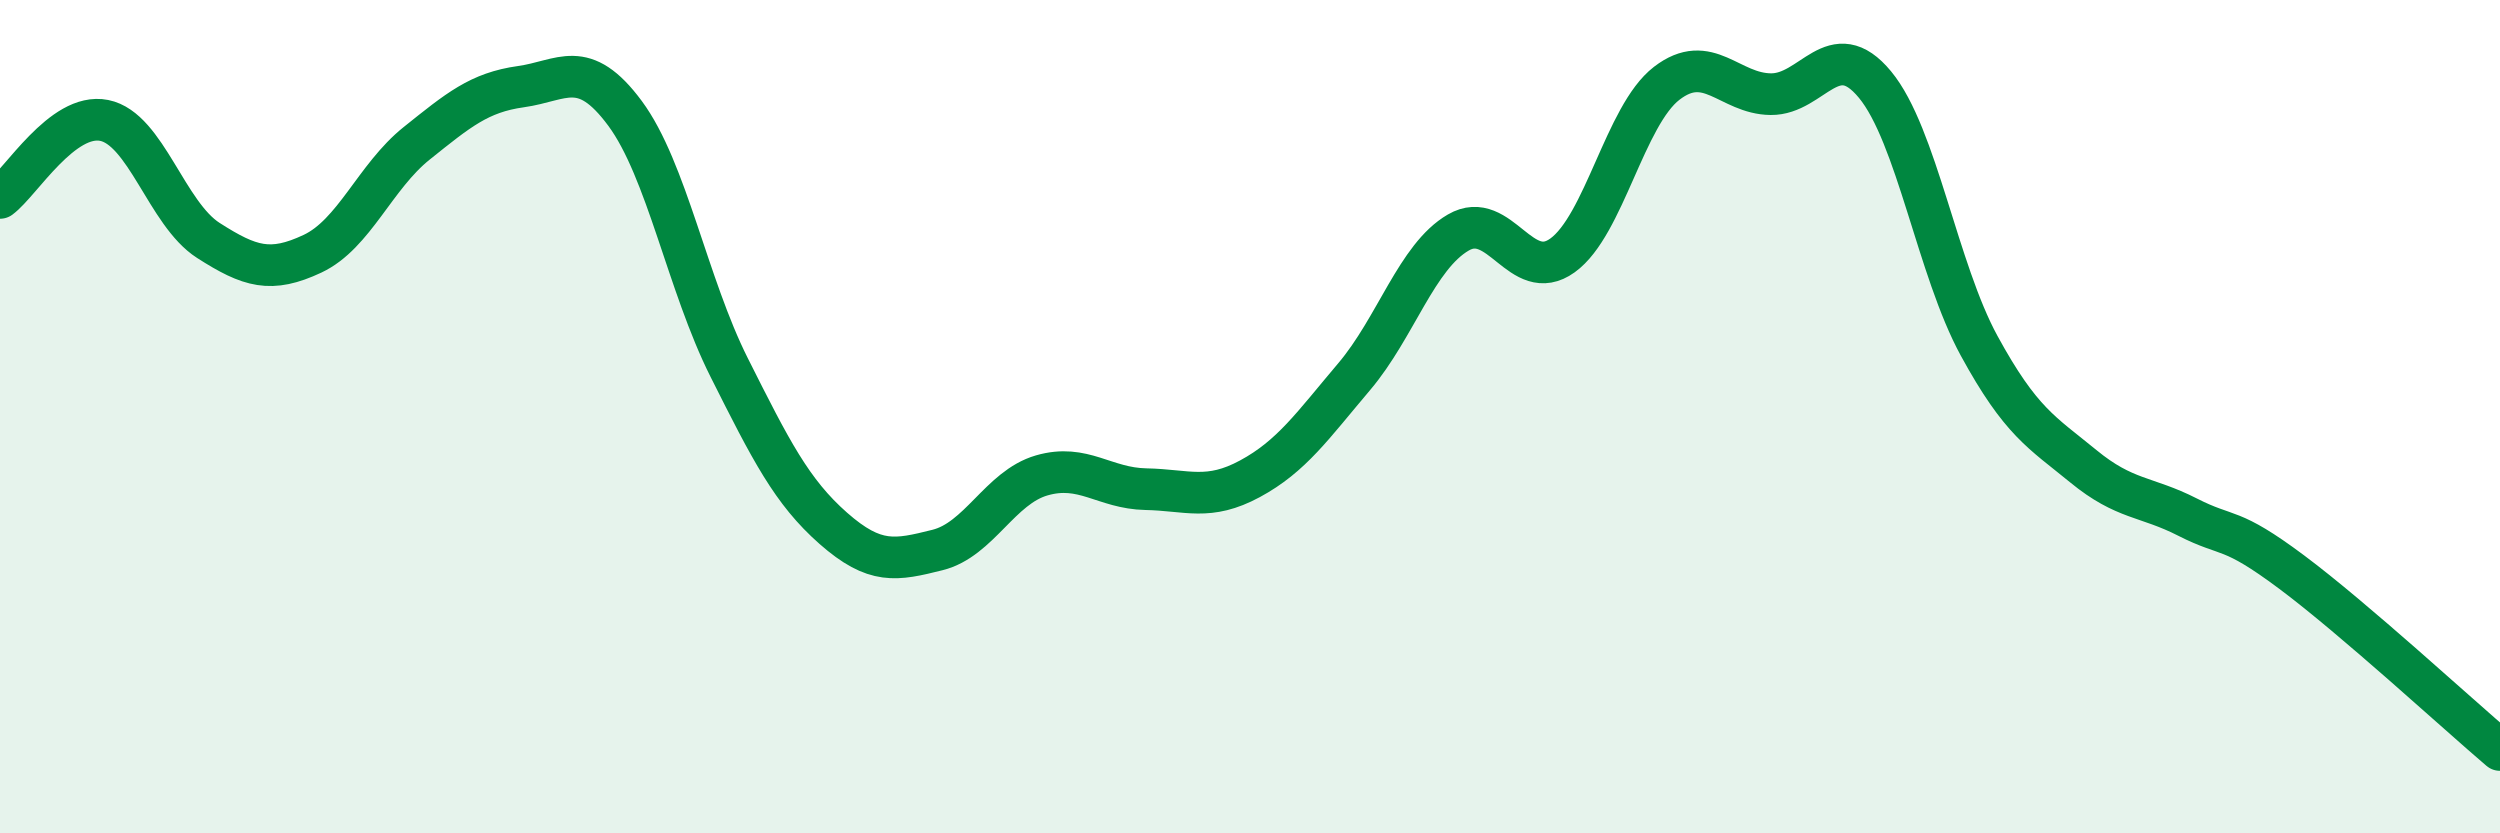
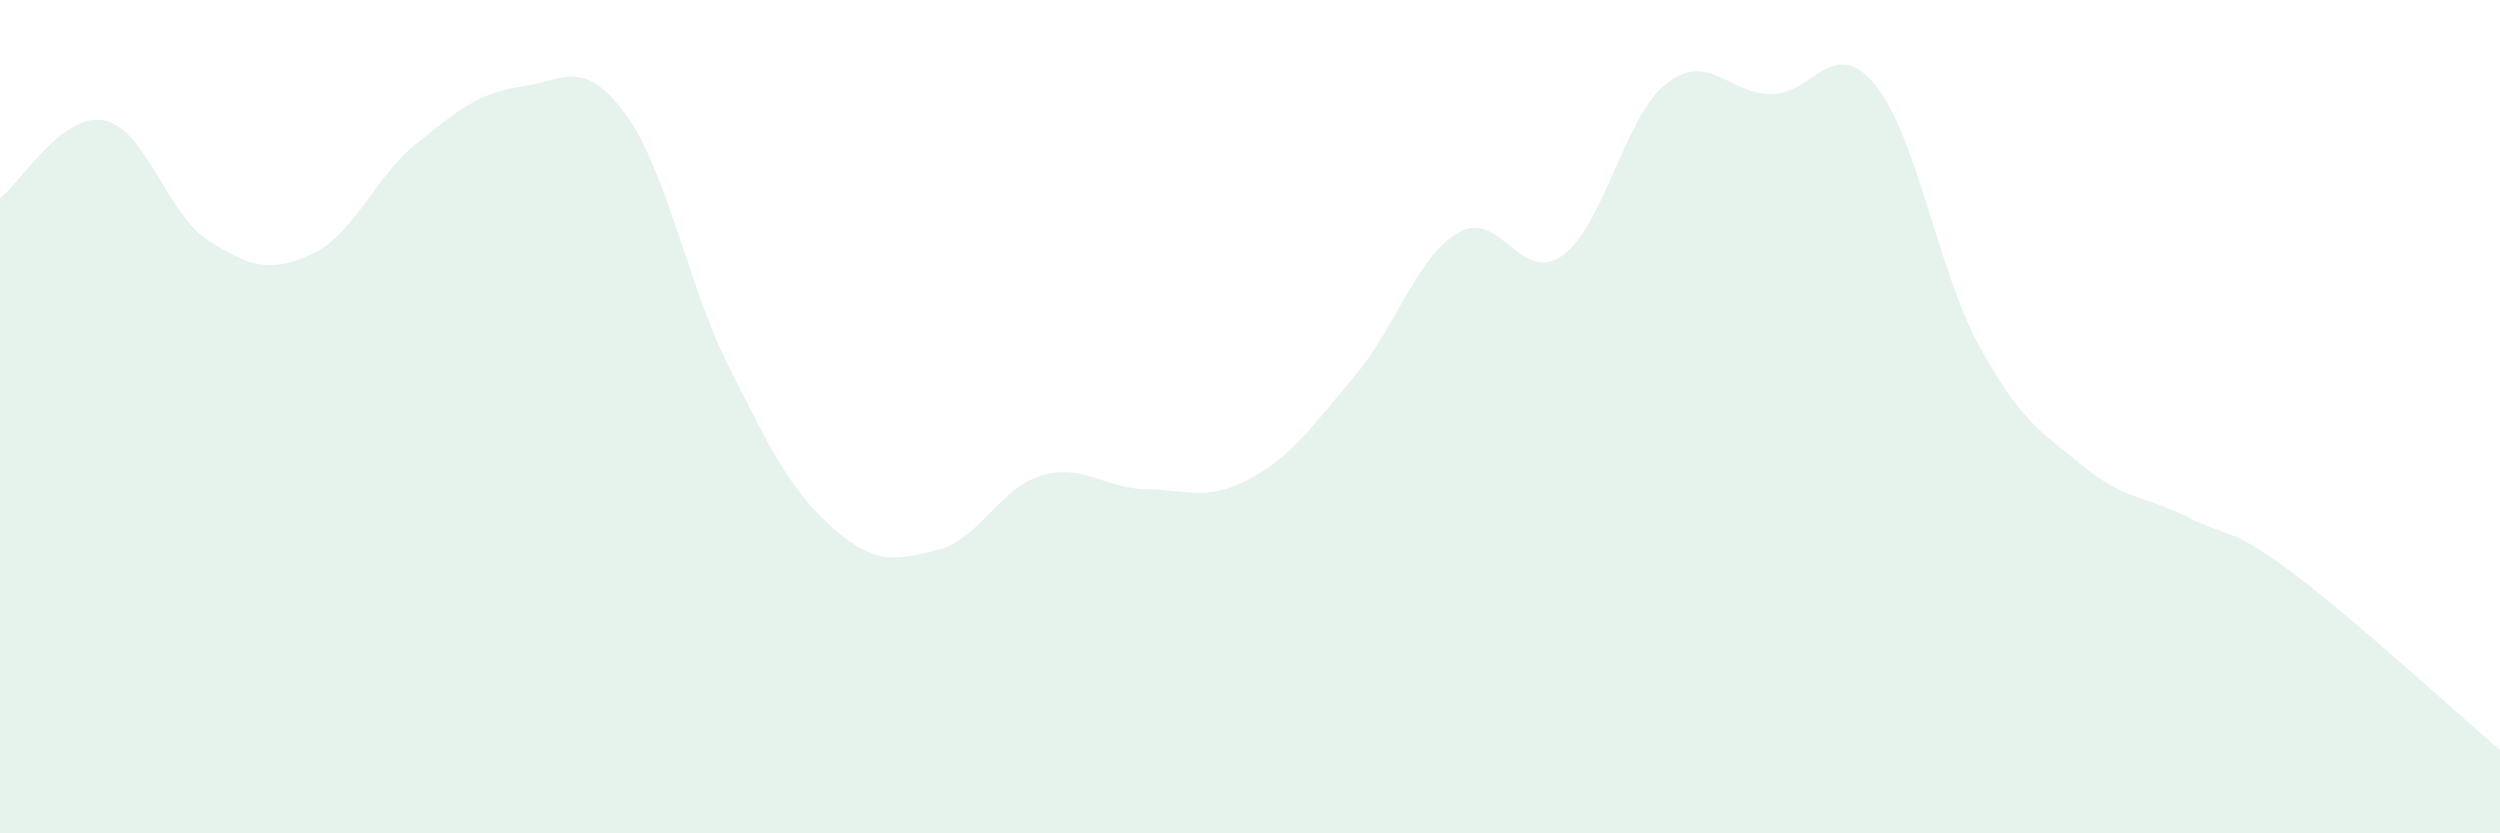
<svg xmlns="http://www.w3.org/2000/svg" width="60" height="20" viewBox="0 0 60 20">
  <path d="M 0,4.75 C 0.5,4.38 1.5,2.69 2.5,2.89 C 3.5,3.09 4,5.13 5,5.77 C 6,6.41 6.5,6.56 7.5,6.09 C 8.5,5.62 9,4.24 10,3.44 C 11,2.64 11.5,2.22 12.5,2.08 C 13.5,1.94 14,1.37 15,2.72 C 16,4.07 16.5,6.83 17.5,8.82 C 18.5,10.81 19,11.8 20,12.68 C 21,13.56 21.5,13.45 22.5,13.2 C 23.5,12.95 24,11.7 25,11.41 C 26,11.12 26.5,11.72 27.5,11.74 C 28.5,11.76 29,12.03 30,11.49 C 31,10.95 31.5,10.22 32.5,9.04 C 33.5,7.86 34,6.16 35,5.58 C 36,5 36.5,6.85 37.5,6.13 C 38.5,5.41 39,2.77 40,2 C 41,1.23 41.5,2.25 42.5,2.26 C 43.5,2.27 44,0.82 45,2.03 C 46,3.24 46.5,6.47 47.5,8.3 C 48.5,10.13 49,10.37 50,11.19 C 51,12.01 51.5,11.9 52.5,12.41 C 53.5,12.92 53.5,12.61 55,13.73 C 56.5,14.85 59,17.15 60,18L60 20L0 20Z" fill="#008740" opacity="0.1" stroke-linecap="round" stroke-linejoin="round" />
-   <path d="M 0,4.75 C 0.5,4.38 1.5,2.69 2.5,2.89 C 3.5,3.09 4,5.13 5,5.77 C 6,6.41 6.5,6.56 7.5,6.09 C 8.5,5.62 9,4.24 10,3.44 C 11,2.64 11.5,2.22 12.5,2.08 C 13.5,1.94 14,1.37 15,2.72 C 16,4.07 16.5,6.83 17.5,8.82 C 18.5,10.81 19,11.8 20,12.68 C 21,13.56 21.5,13.45 22.5,13.2 C 23.5,12.95 24,11.7 25,11.41 C 26,11.12 26.5,11.72 27.5,11.74 C 28.5,11.76 29,12.03 30,11.49 C 31,10.95 31.5,10.22 32.5,9.04 C 33.5,7.86 34,6.16 35,5.58 C 36,5 36.5,6.85 37.5,6.13 C 38.5,5.41 39,2.77 40,2 C 41,1.23 41.5,2.25 42.5,2.26 C 43.5,2.27 44,0.82 45,2.03 C 46,3.24 46.5,6.47 47.5,8.3 C 48.5,10.13 49,10.37 50,11.19 C 51,12.01 51.5,11.9 52.5,12.41 C 53.5,12.92 53.5,12.61 55,13.73 C 56.5,14.85 59,17.15 60,18" stroke="#008740" stroke-width="1" fill="none" stroke-linecap="round" stroke-linejoin="round" />
</svg>